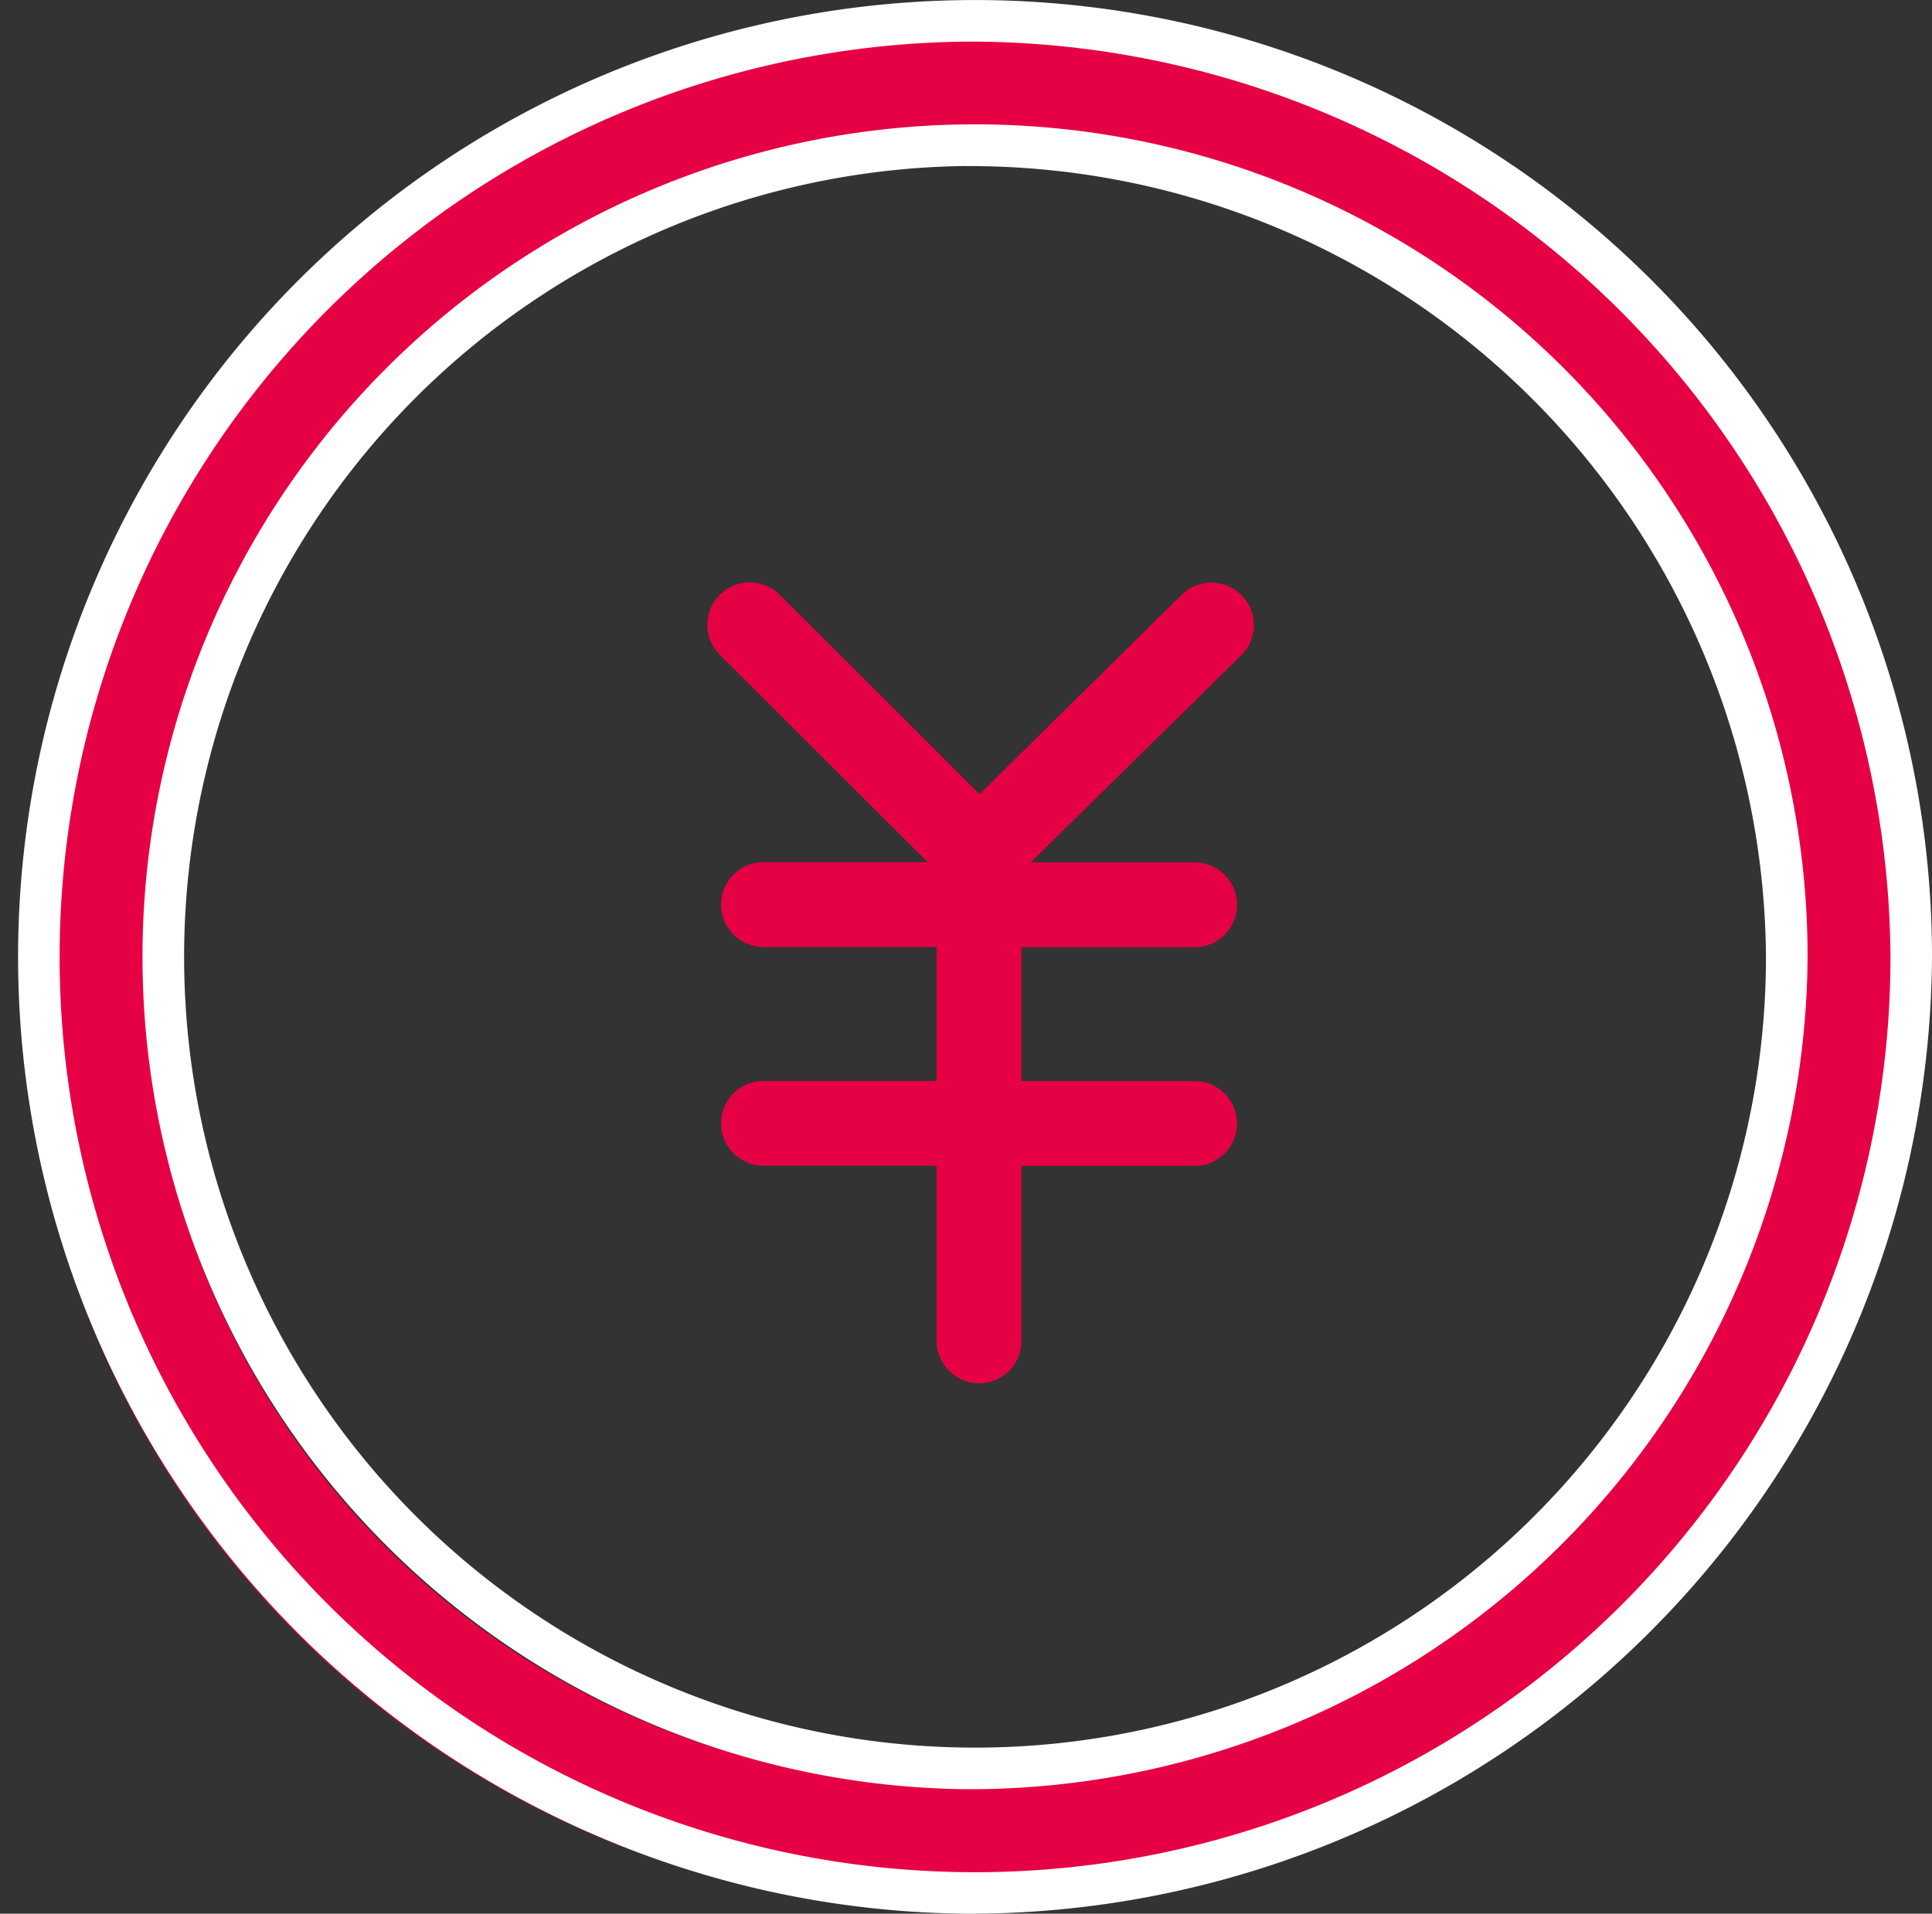
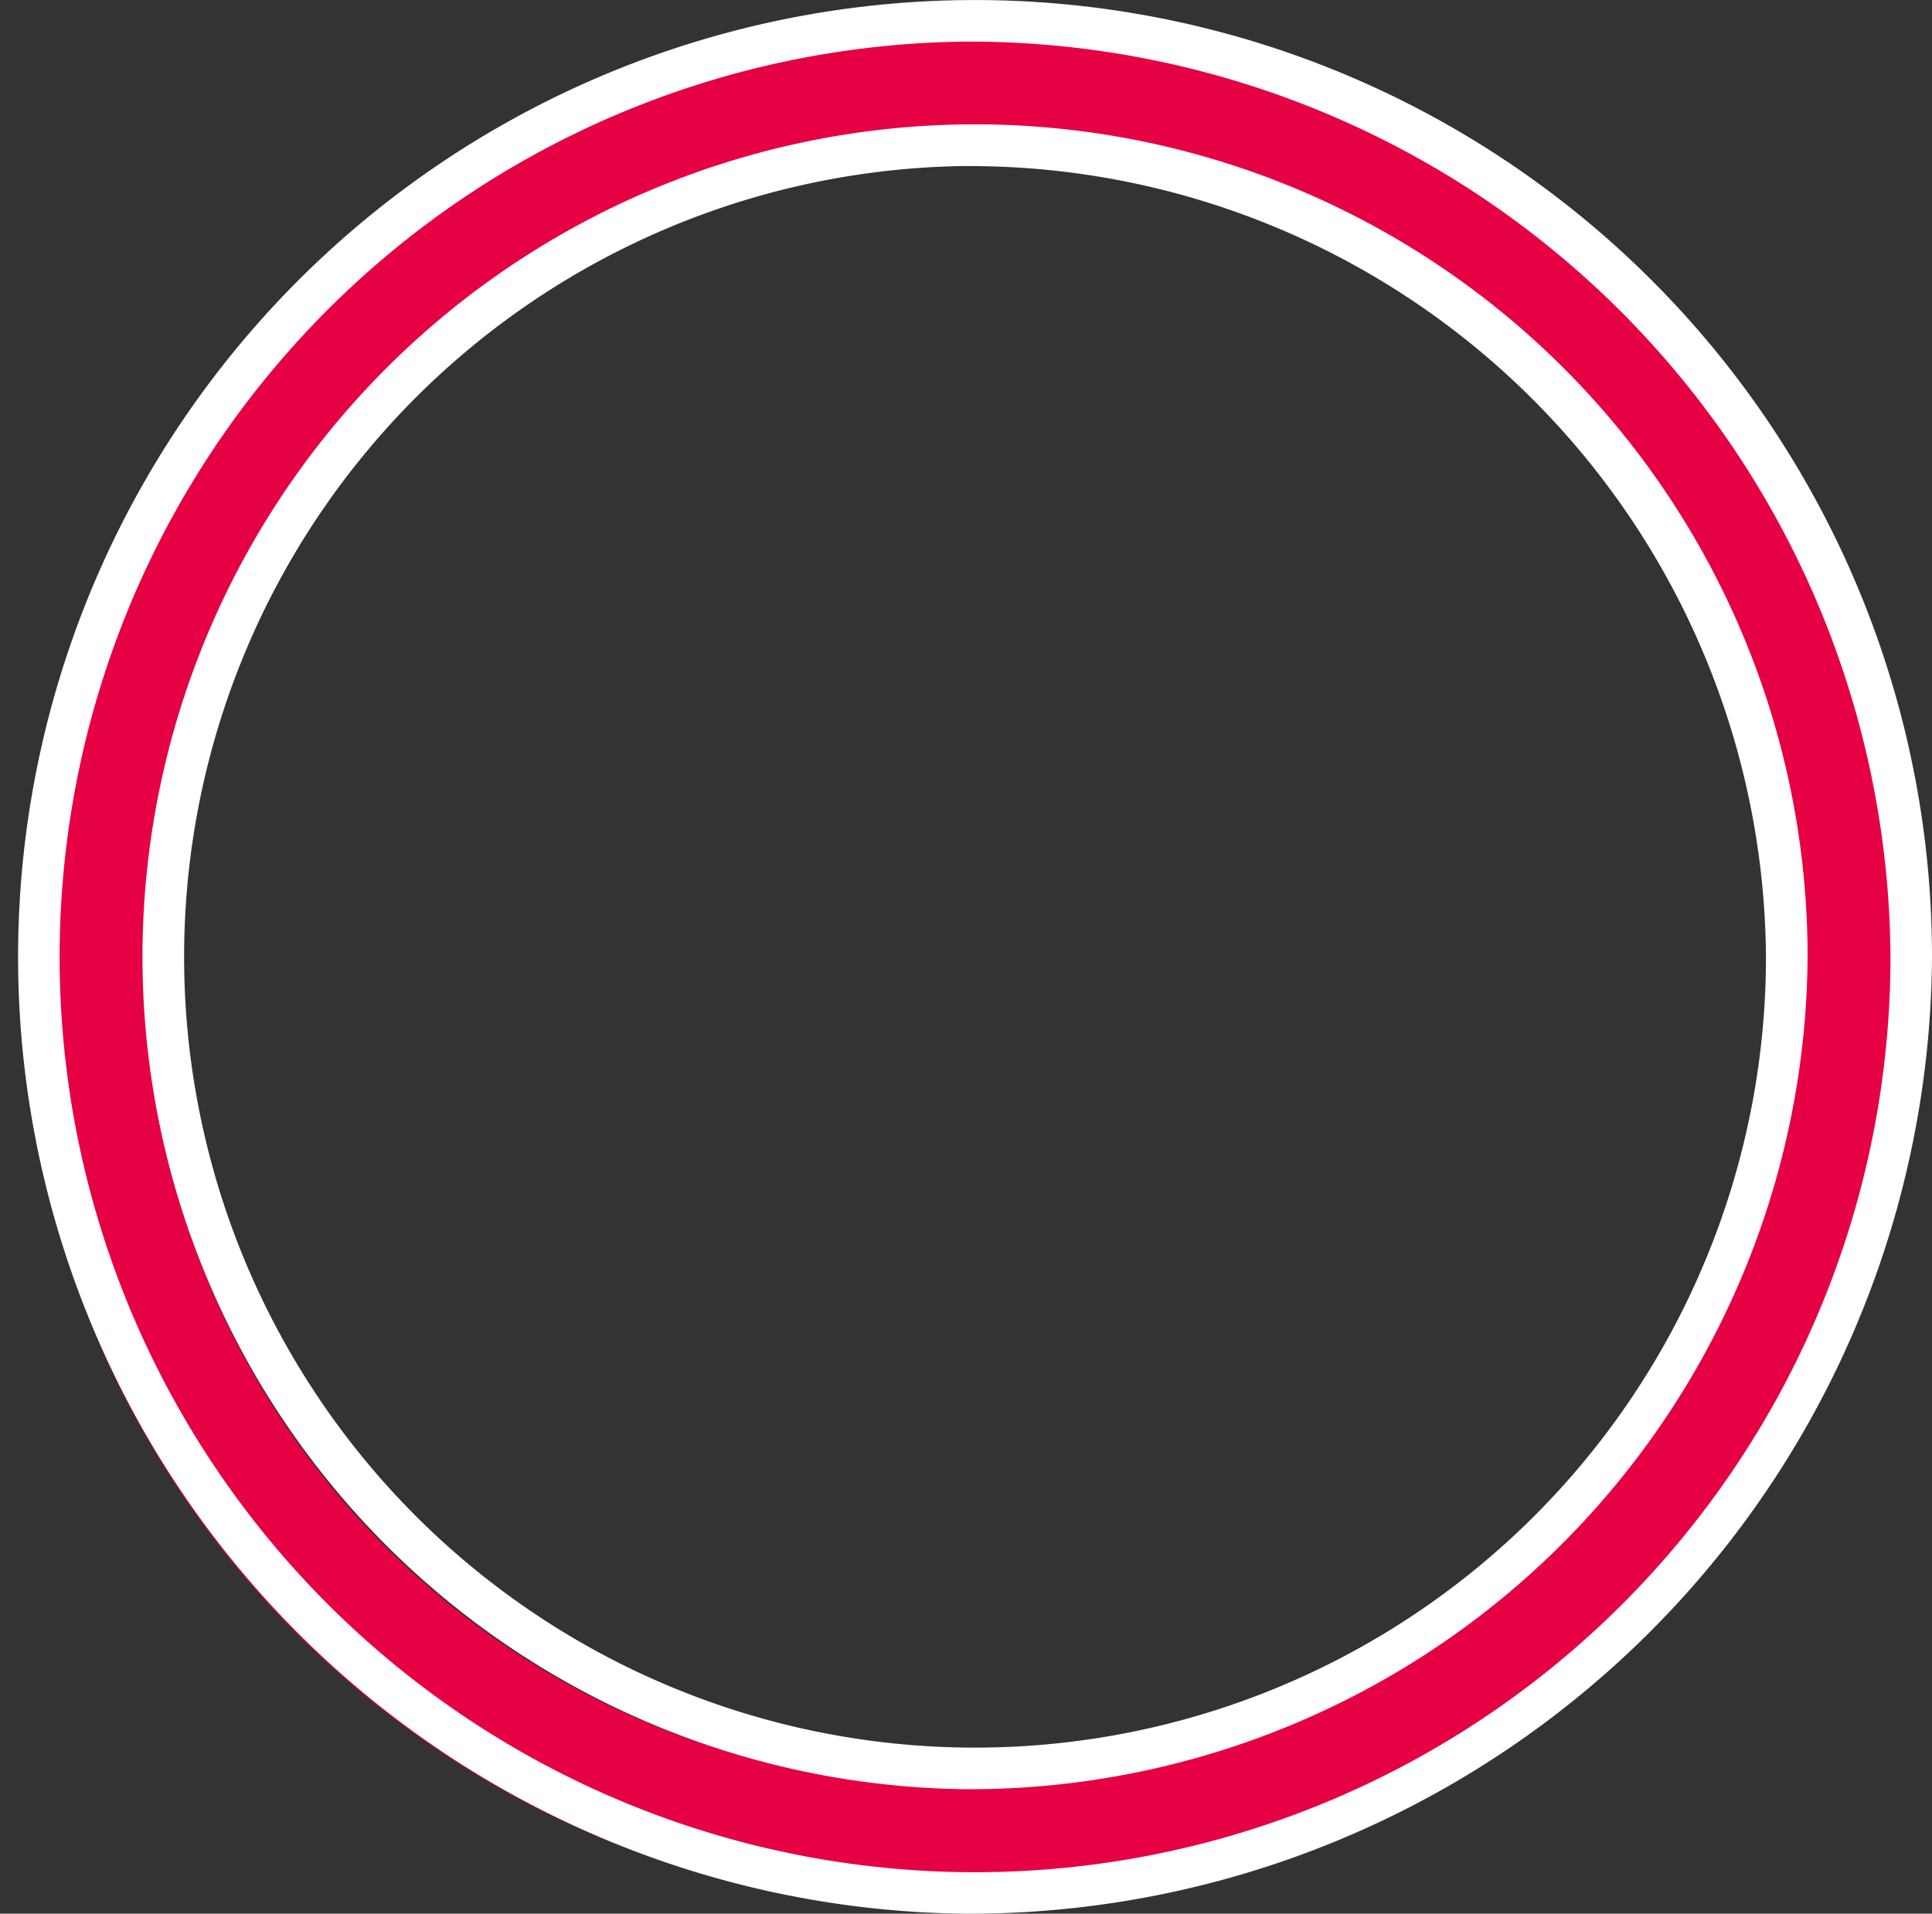
<svg xmlns="http://www.w3.org/2000/svg" width="20.189" height="20" viewBox="0 0 20.189 20">
  <rect x="0" y="0" width="20.189" height="20" fill="#333333" stroke="none" />
  <g transform="translate(-630 -635.659)">
    <path d="M81.282,43.278a9.878,9.878,0,1,0,9.877-9.783,9.841,9.841,0,0,0-9.877,9.783m18.453,0A8.577,8.577,0,1,1,91.159,34.8a8.539,8.539,0,0,1,8.576,8.482" transform="translate(548.935 602.381)" fill="#e60044" />
    <path d="M90.877,52.995a10,10,0,1,1,10.094-10A10.059,10.059,0,0,1,90.877,52.995Zm0-19.565a9.566,9.566,0,1,0,9.66,9.565A9.624,9.624,0,0,0,90.877,33.43Zm0,18.264a8.7,8.7,0,1,1,8.794-8.7A8.757,8.757,0,0,1,90.877,51.694Zm0-16.964a8.265,8.265,0,1,0,8.359,8.264A8.322,8.322,0,0,0,90.877,34.731Z" transform="translate(549.218 602.664)" fill="#fff" />
-     <path d="M102.935,50.809a.443.443,0,0,0-.626.628l2.172,2.167h-1.716a.443.443,0,1,0,0,.886h1.81v1.4h-1.81a.443.443,0,0,0,0,.886h1.81v1.831a.443.443,0,1,0,.886,0V56.778h1.81a.443.443,0,1,0,0-.886h-1.81v-1.4h1.81a.443.443,0,1,0,0-.886h-1.713l2.2-2.165a.443.443,0,0,0-.623-.631l-2.112,2.083Z" transform="translate(535.213 591.066)" fill="#e60044" />
  </g>
</svg>